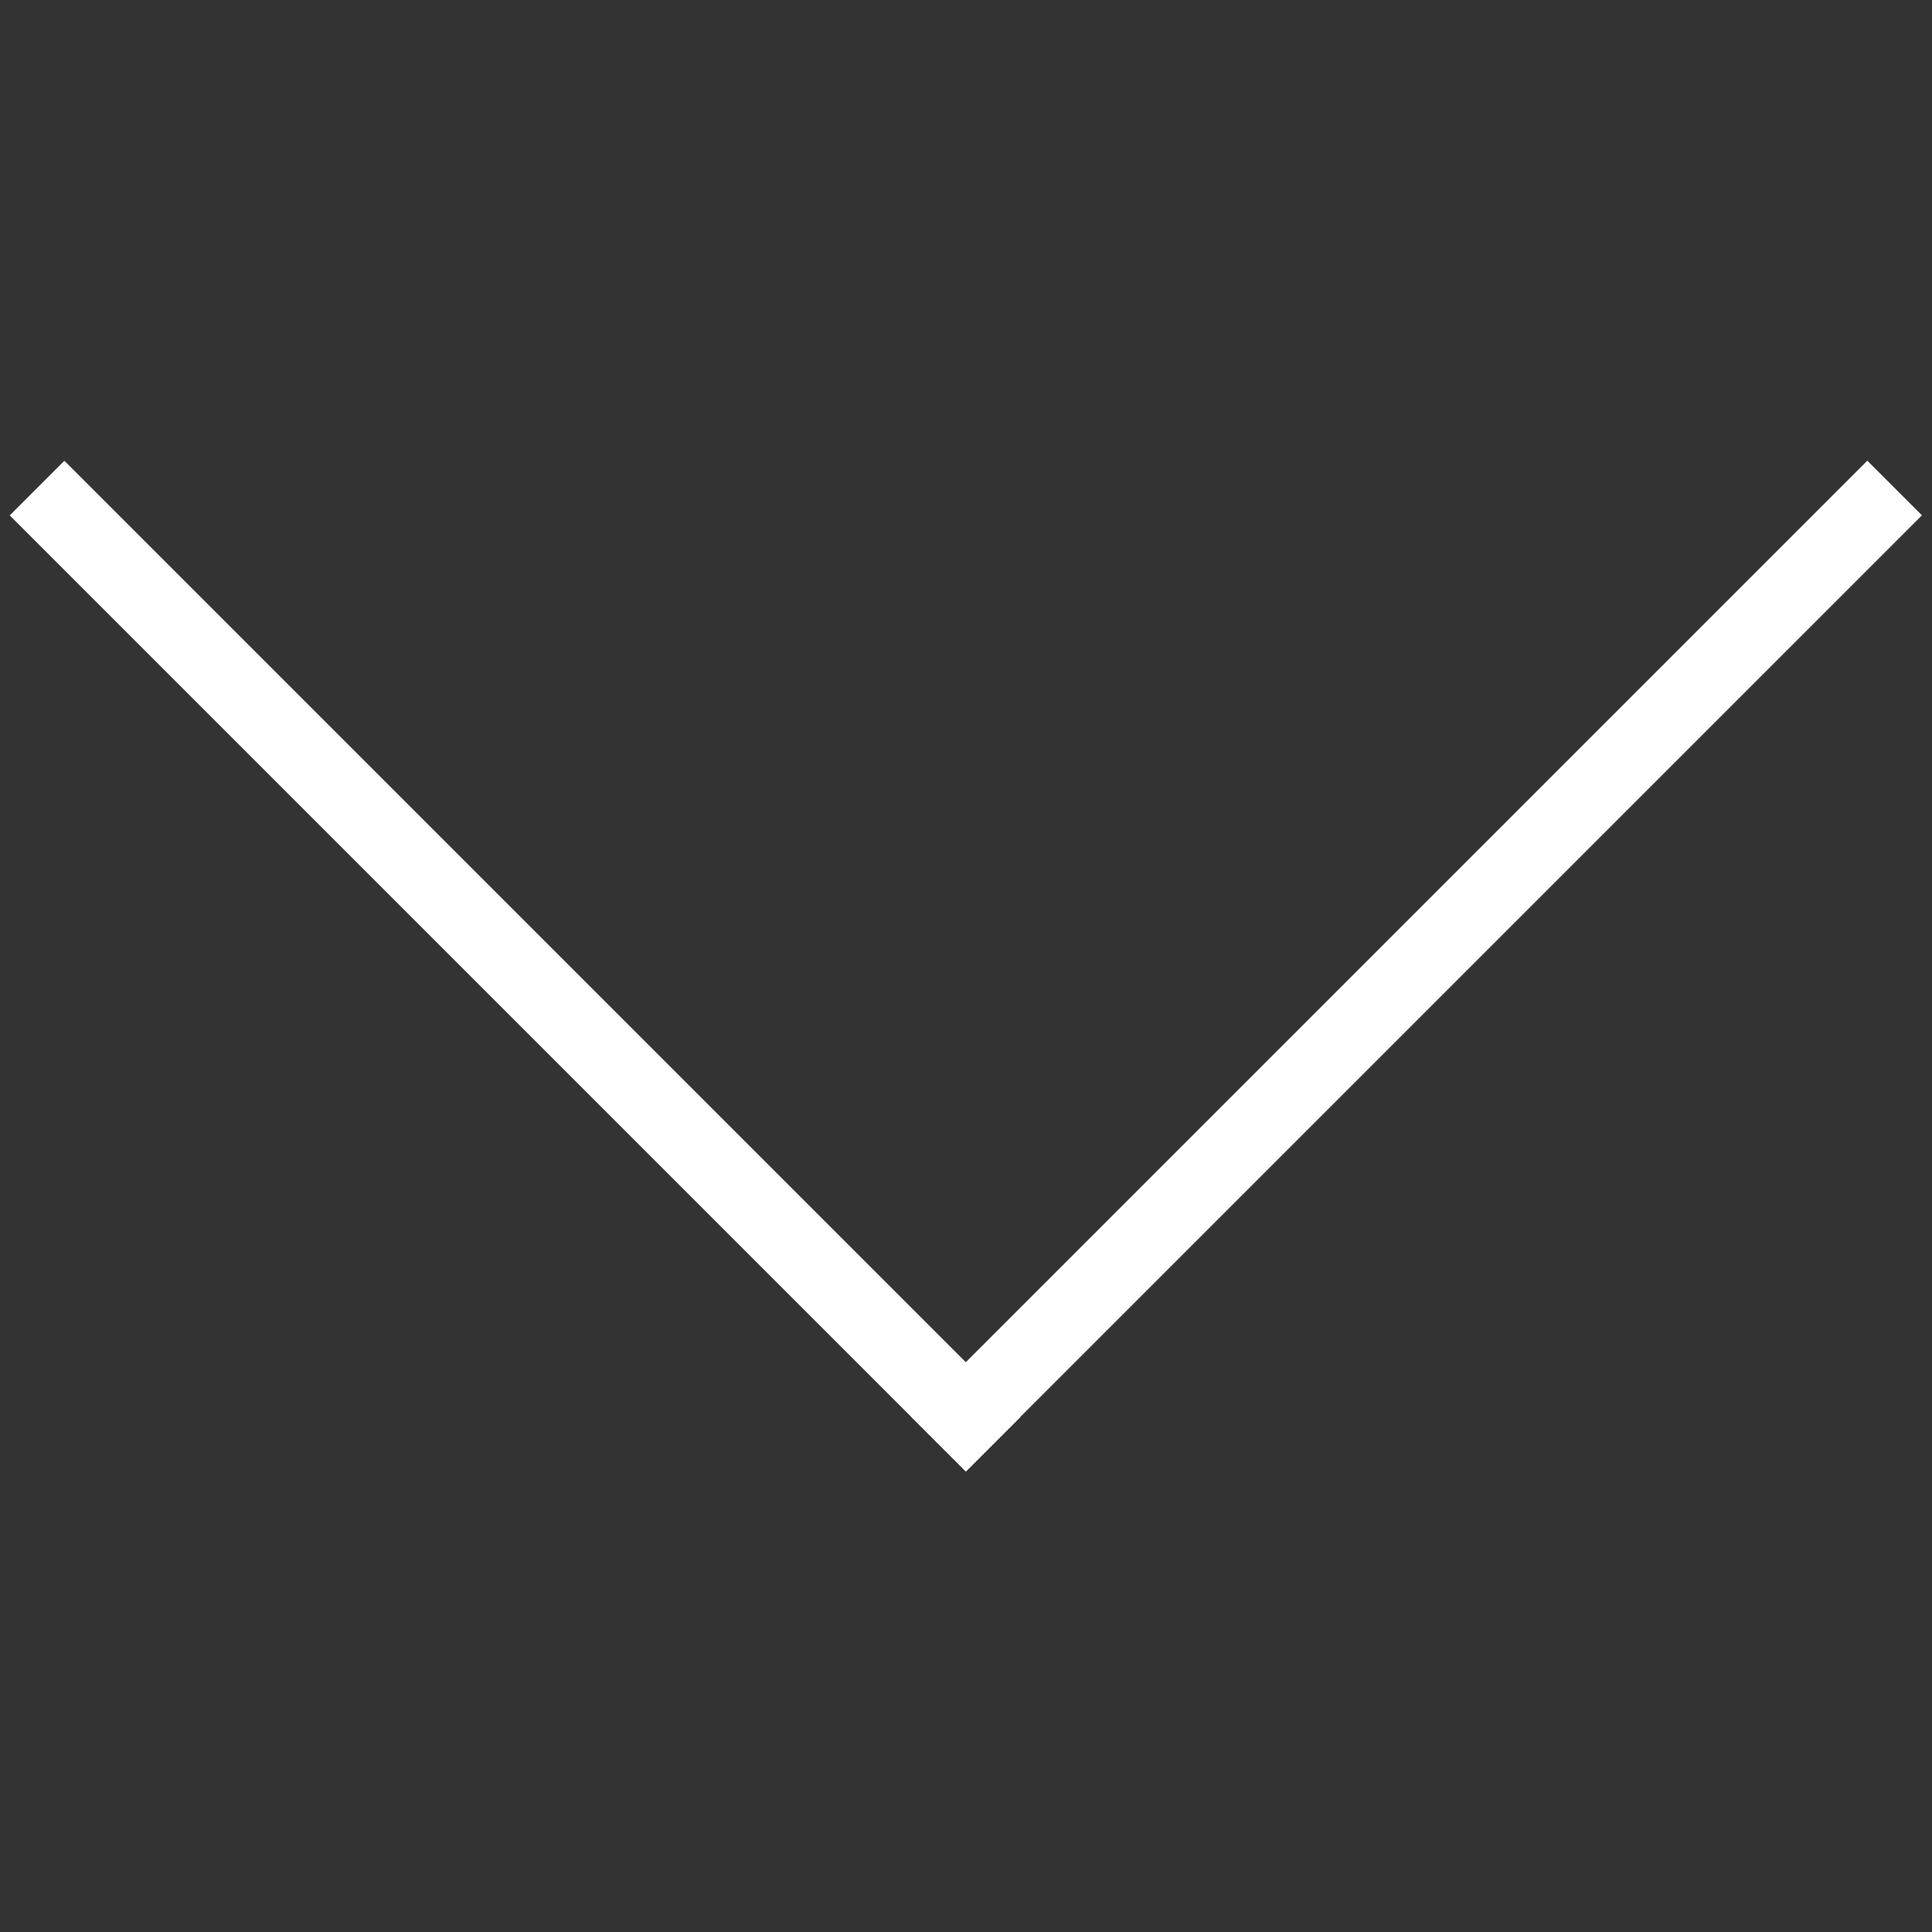
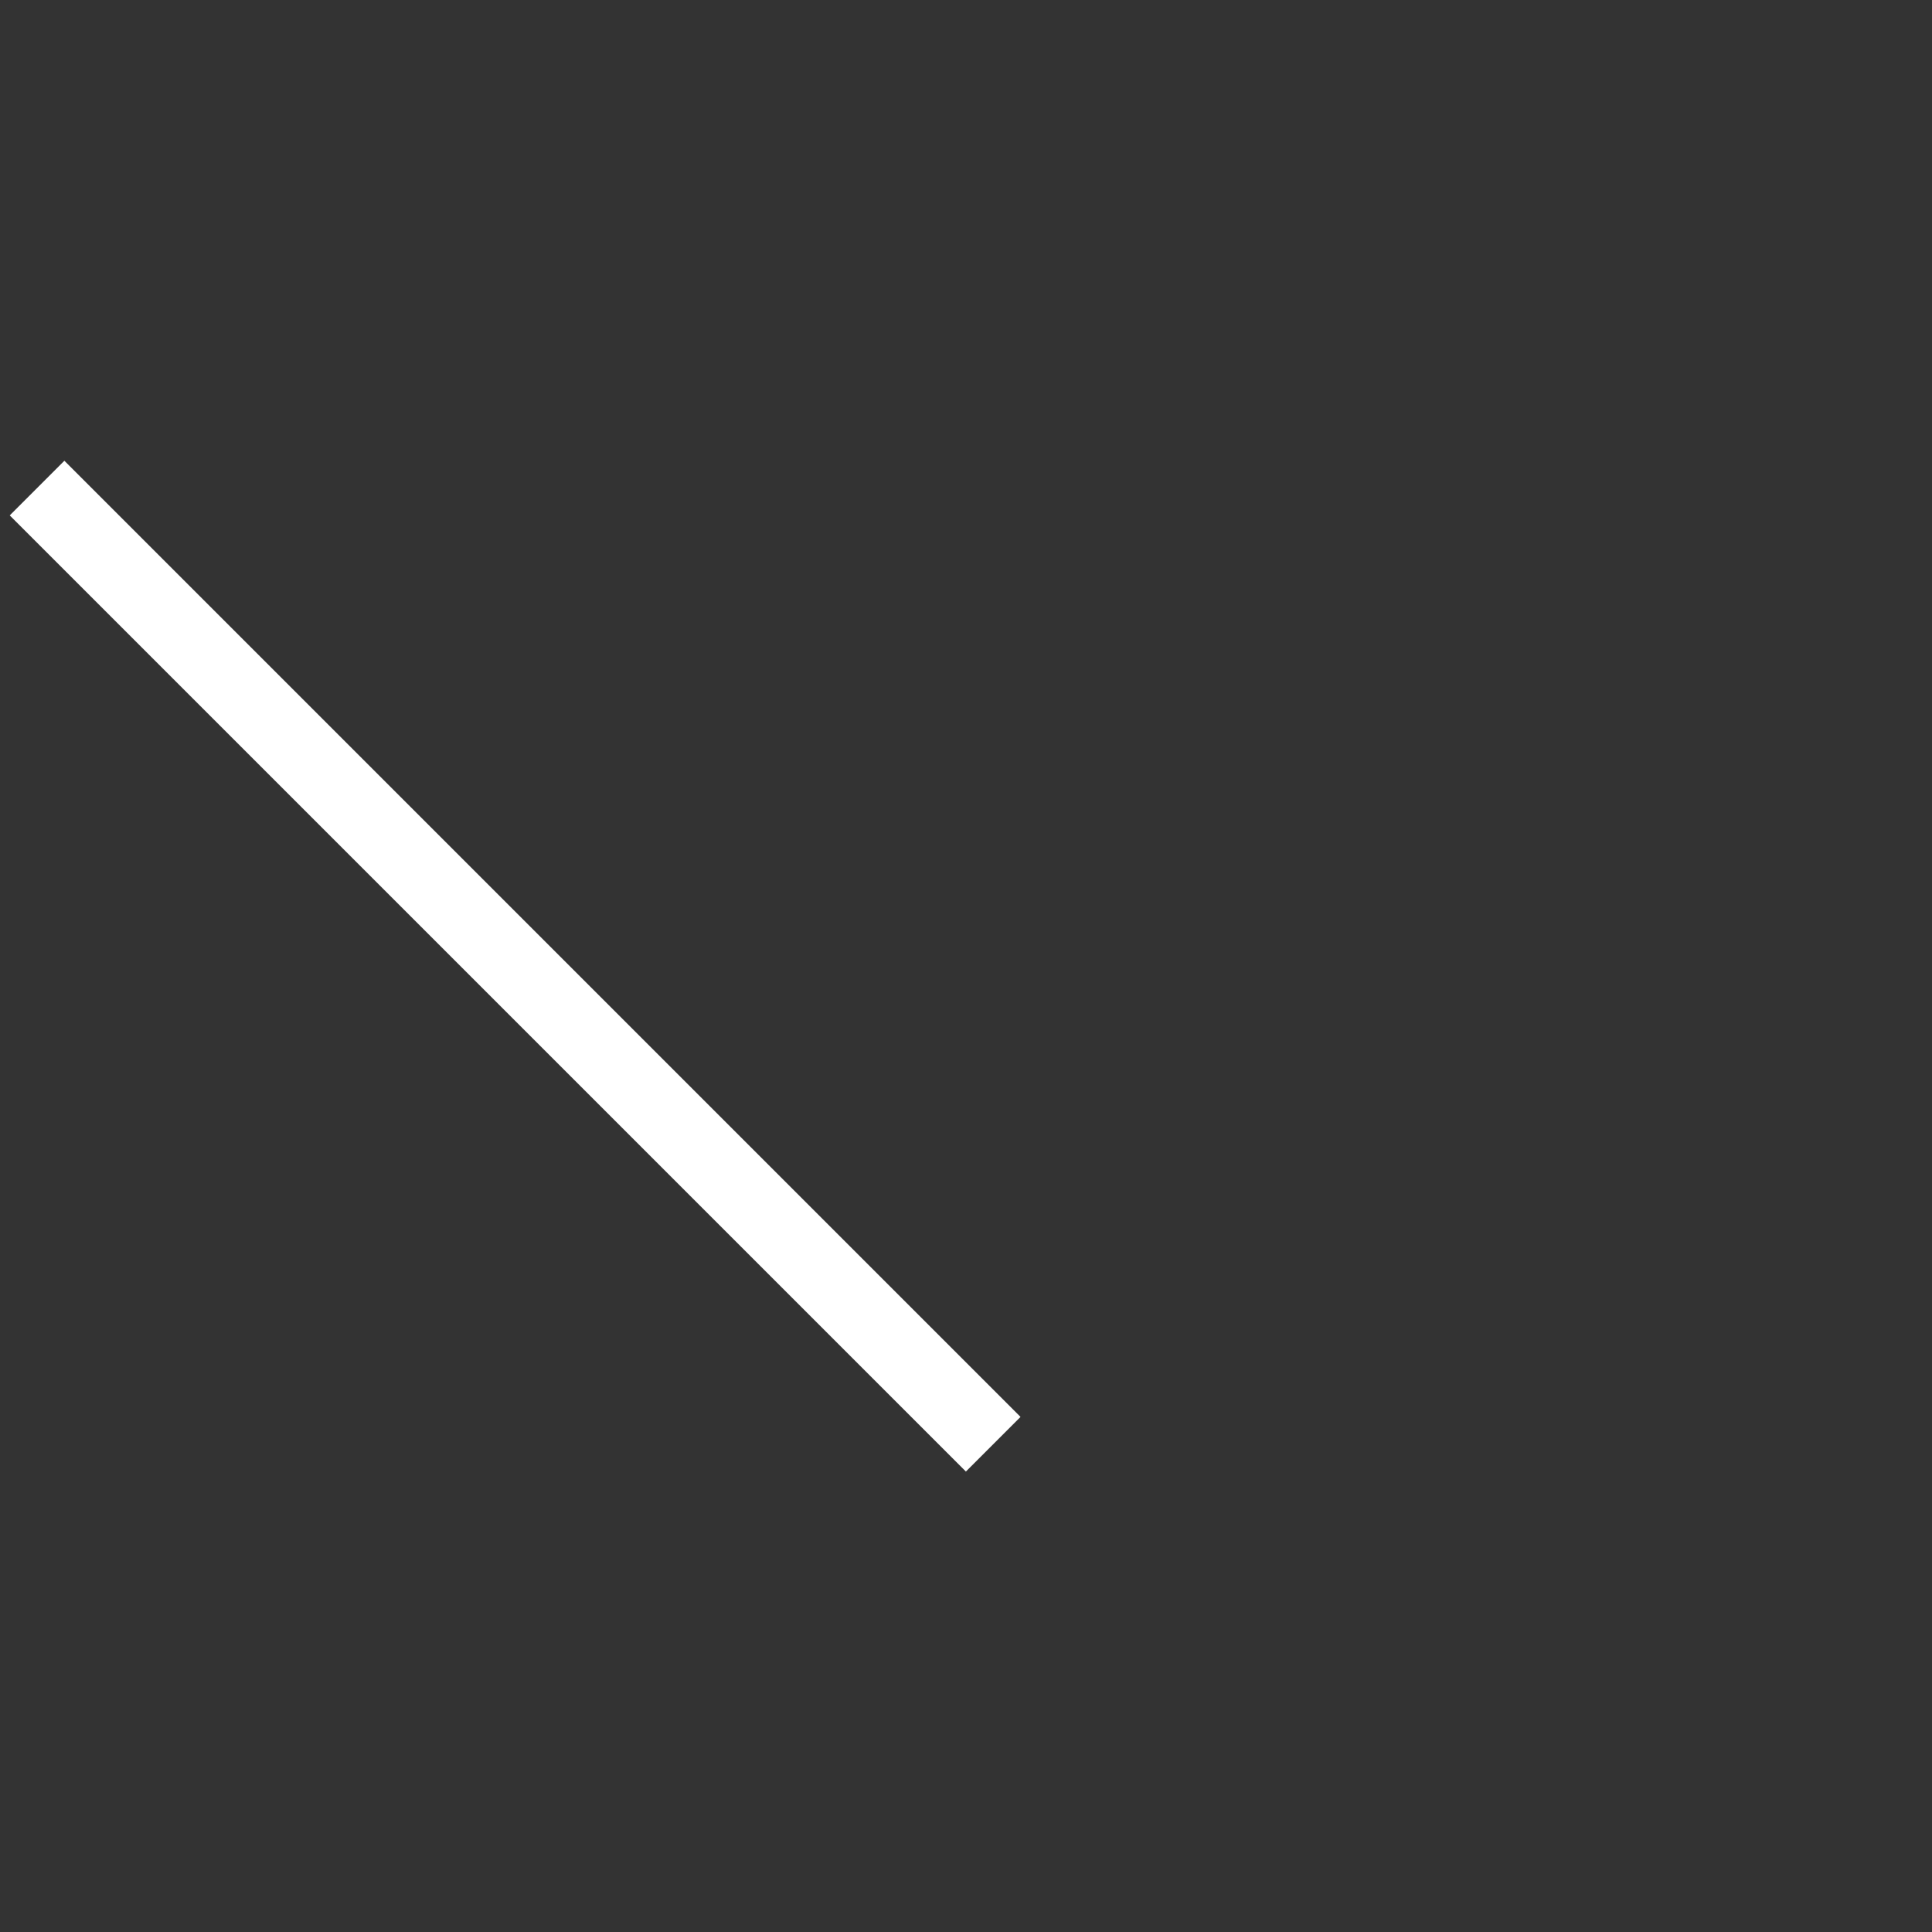
<svg xmlns="http://www.w3.org/2000/svg" version="1.1" x="0px" y="0px" viewBox="0 0 100 100" enable-background="new 0 0 100 100" xml:space="preserve" aria-hidden="true" width="100px" height="100px" style="fill:url(#CerosGradient_id529ff6b6e);">
  <rect x="0" y="0" width="100" height="100" fill="#333333" stroke="none" />
  <defs>
    <linearGradient class="cerosgradient" data-cerosgradient="true" id="CerosGradient_id529ff6b6e" gradientUnits="userSpaceOnUse" x1="50%" y1="100%" x2="50%" y2="0%">
      <stop offset="0%" stop-color="#FFFFFF" />
      <stop offset="100%" stop-color="#FFFFFF" />
    </linearGradient>
    <linearGradient />
  </defs>
  <g>
    <rect x="-8.335" y="48" transform="matrix(-0.707 -0.707 0.707 -0.707 10.165 104.21)" width="70" height="4" style="fill:url(#CerosGradient_id529ff6b6e);" />
-     <rect x="38.335" y="48.001" transform="matrix(0.707 -0.707 0.707 0.707 -13.877 66.5)" width="69.999" height="4" style="fill:url(#CerosGradient_id529ff6b6e);" />
  </g>
</svg>